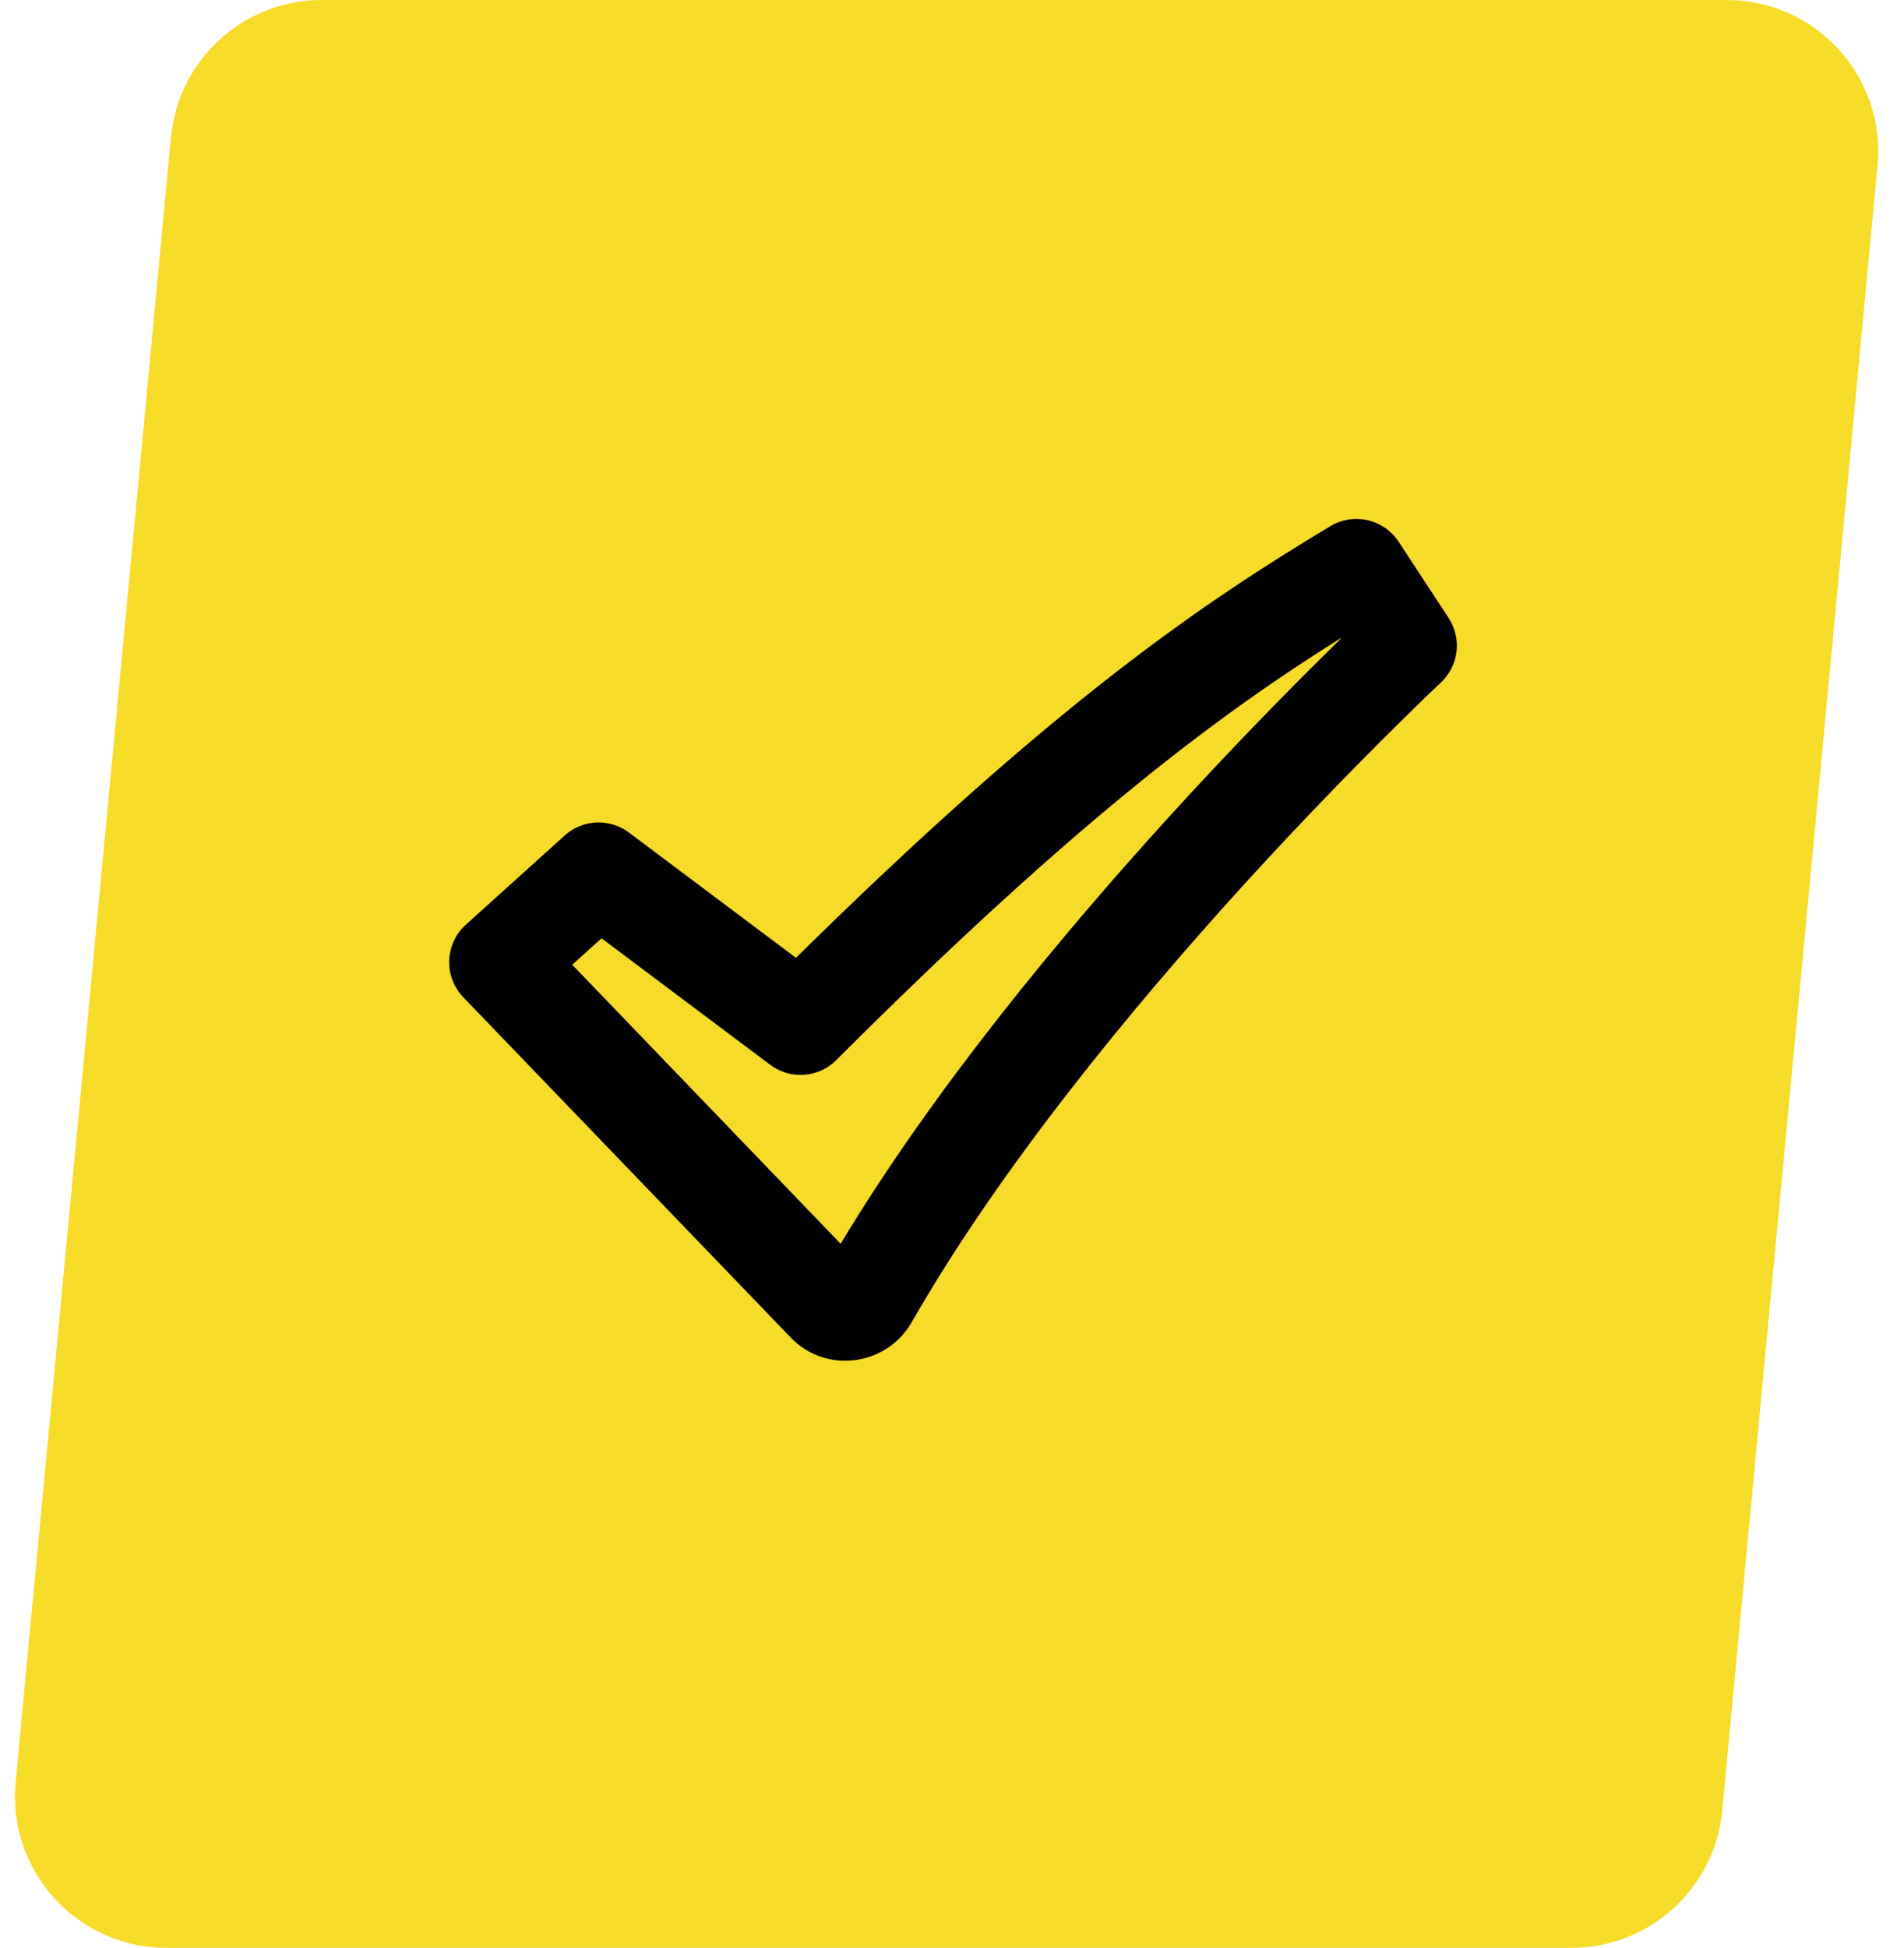
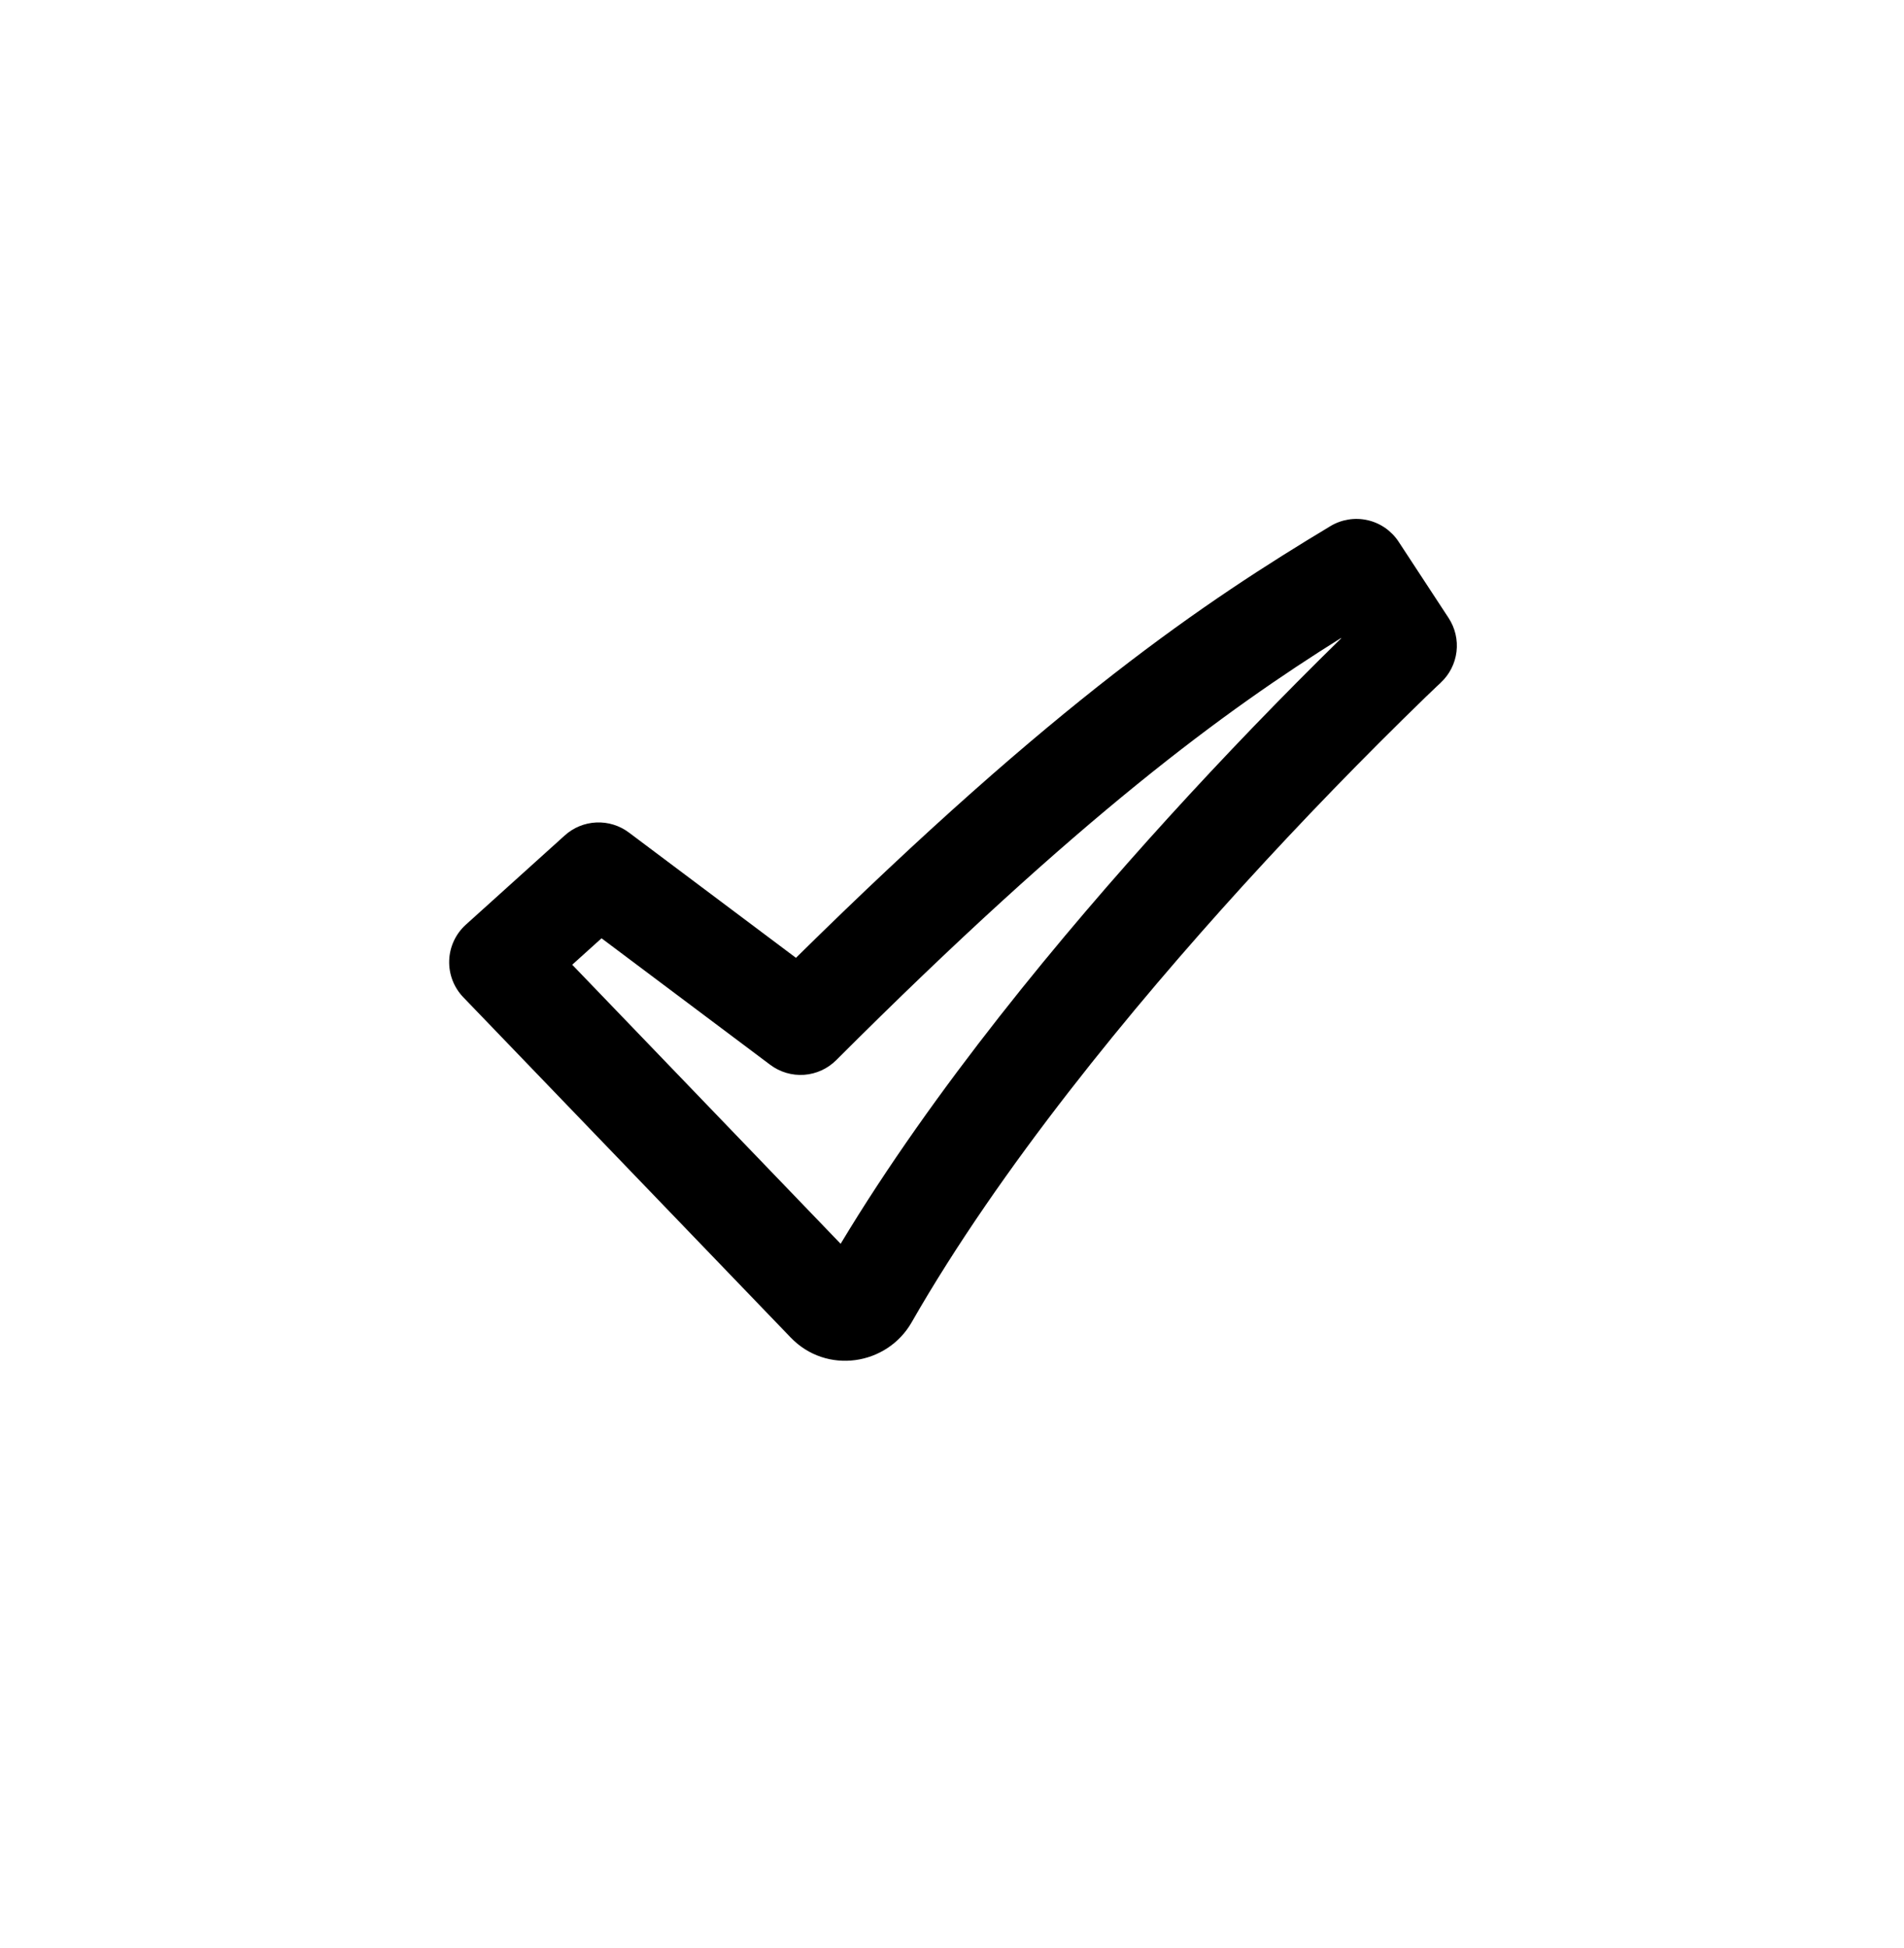
<svg xmlns="http://www.w3.org/2000/svg" width="88" height="90" viewBox="0 0 88 90" fill="none">
-   <path d="M7.901 6.342C8.241 2.747 11.259 0 14.87 0H79.808C83.934 0 87.165 3.55 86.777 7.658L79.599 83.658C79.259 87.253 76.241 90 72.63 90H7.692C3.566 90 0.335 86.45 0.723 82.342L7.901 6.342Z" fill="#F6DB28" />
-   <path fill-rule="evenodd" clip-rule="evenodd" d="M61.489 24.31C62.005 23.999 62.623 23.901 63.211 24.035C63.799 24.169 64.312 24.527 64.643 25.031L66.953 28.555C67.254 29.015 67.383 29.567 67.317 30.113C67.251 30.659 66.994 31.164 66.591 31.539L66.585 31.548L66.552 31.579L66.419 31.702L65.894 32.204C62.989 35.022 60.172 37.929 57.447 40.921C52.321 46.559 46.233 53.937 42.136 61.095C40.992 63.093 38.2 63.522 36.543 61.798L21.411 46.076C21.194 45.85 21.025 45.584 20.913 45.291C20.802 44.999 20.75 44.688 20.761 44.375C20.772 44.062 20.846 43.755 20.978 43.472C21.11 43.188 21.298 42.934 21.53 42.725L26.104 38.6C26.505 38.237 27.021 38.026 27.561 38.002C28.102 37.977 28.634 38.142 29.067 38.467L36.788 44.256C48.849 32.363 55.688 27.799 61.489 24.31ZM61.978 29.481C56.635 32.822 49.967 37.669 38.65 48.983C38.253 49.38 37.726 49.621 37.165 49.661C36.605 49.7 36.05 49.537 35.6 49.2L27.802 43.353L26.447 44.575L38.853 57.469C43.16 50.306 49.089 43.175 53.996 37.781C56.58 34.942 59.245 32.178 61.988 29.493L61.978 29.481Z" fill="black" />
+   <path fill-rule="evenodd" clip-rule="evenodd" d="M61.489 24.31C62.005 23.999 62.623 23.901 63.211 24.035C63.799 24.169 64.312 24.527 64.643 25.031L66.953 28.555C67.254 29.015 67.383 29.567 67.317 30.113C67.251 30.659 66.994 31.164 66.591 31.539L66.585 31.548L66.419 31.702L65.894 32.204C62.989 35.022 60.172 37.929 57.447 40.921C52.321 46.559 46.233 53.937 42.136 61.095C40.992 63.093 38.2 63.522 36.543 61.798L21.411 46.076C21.194 45.85 21.025 45.584 20.913 45.291C20.802 44.999 20.75 44.688 20.761 44.375C20.772 44.062 20.846 43.755 20.978 43.472C21.11 43.188 21.298 42.934 21.53 42.725L26.104 38.6C26.505 38.237 27.021 38.026 27.561 38.002C28.102 37.977 28.634 38.142 29.067 38.467L36.788 44.256C48.849 32.363 55.688 27.799 61.489 24.31ZM61.978 29.481C56.635 32.822 49.967 37.669 38.65 48.983C38.253 49.38 37.726 49.621 37.165 49.661C36.605 49.7 36.05 49.537 35.6 49.2L27.802 43.353L26.447 44.575L38.853 57.469C43.16 50.306 49.089 43.175 53.996 37.781C56.58 34.942 59.245 32.178 61.988 29.493L61.978 29.481Z" fill="black" />
</svg>